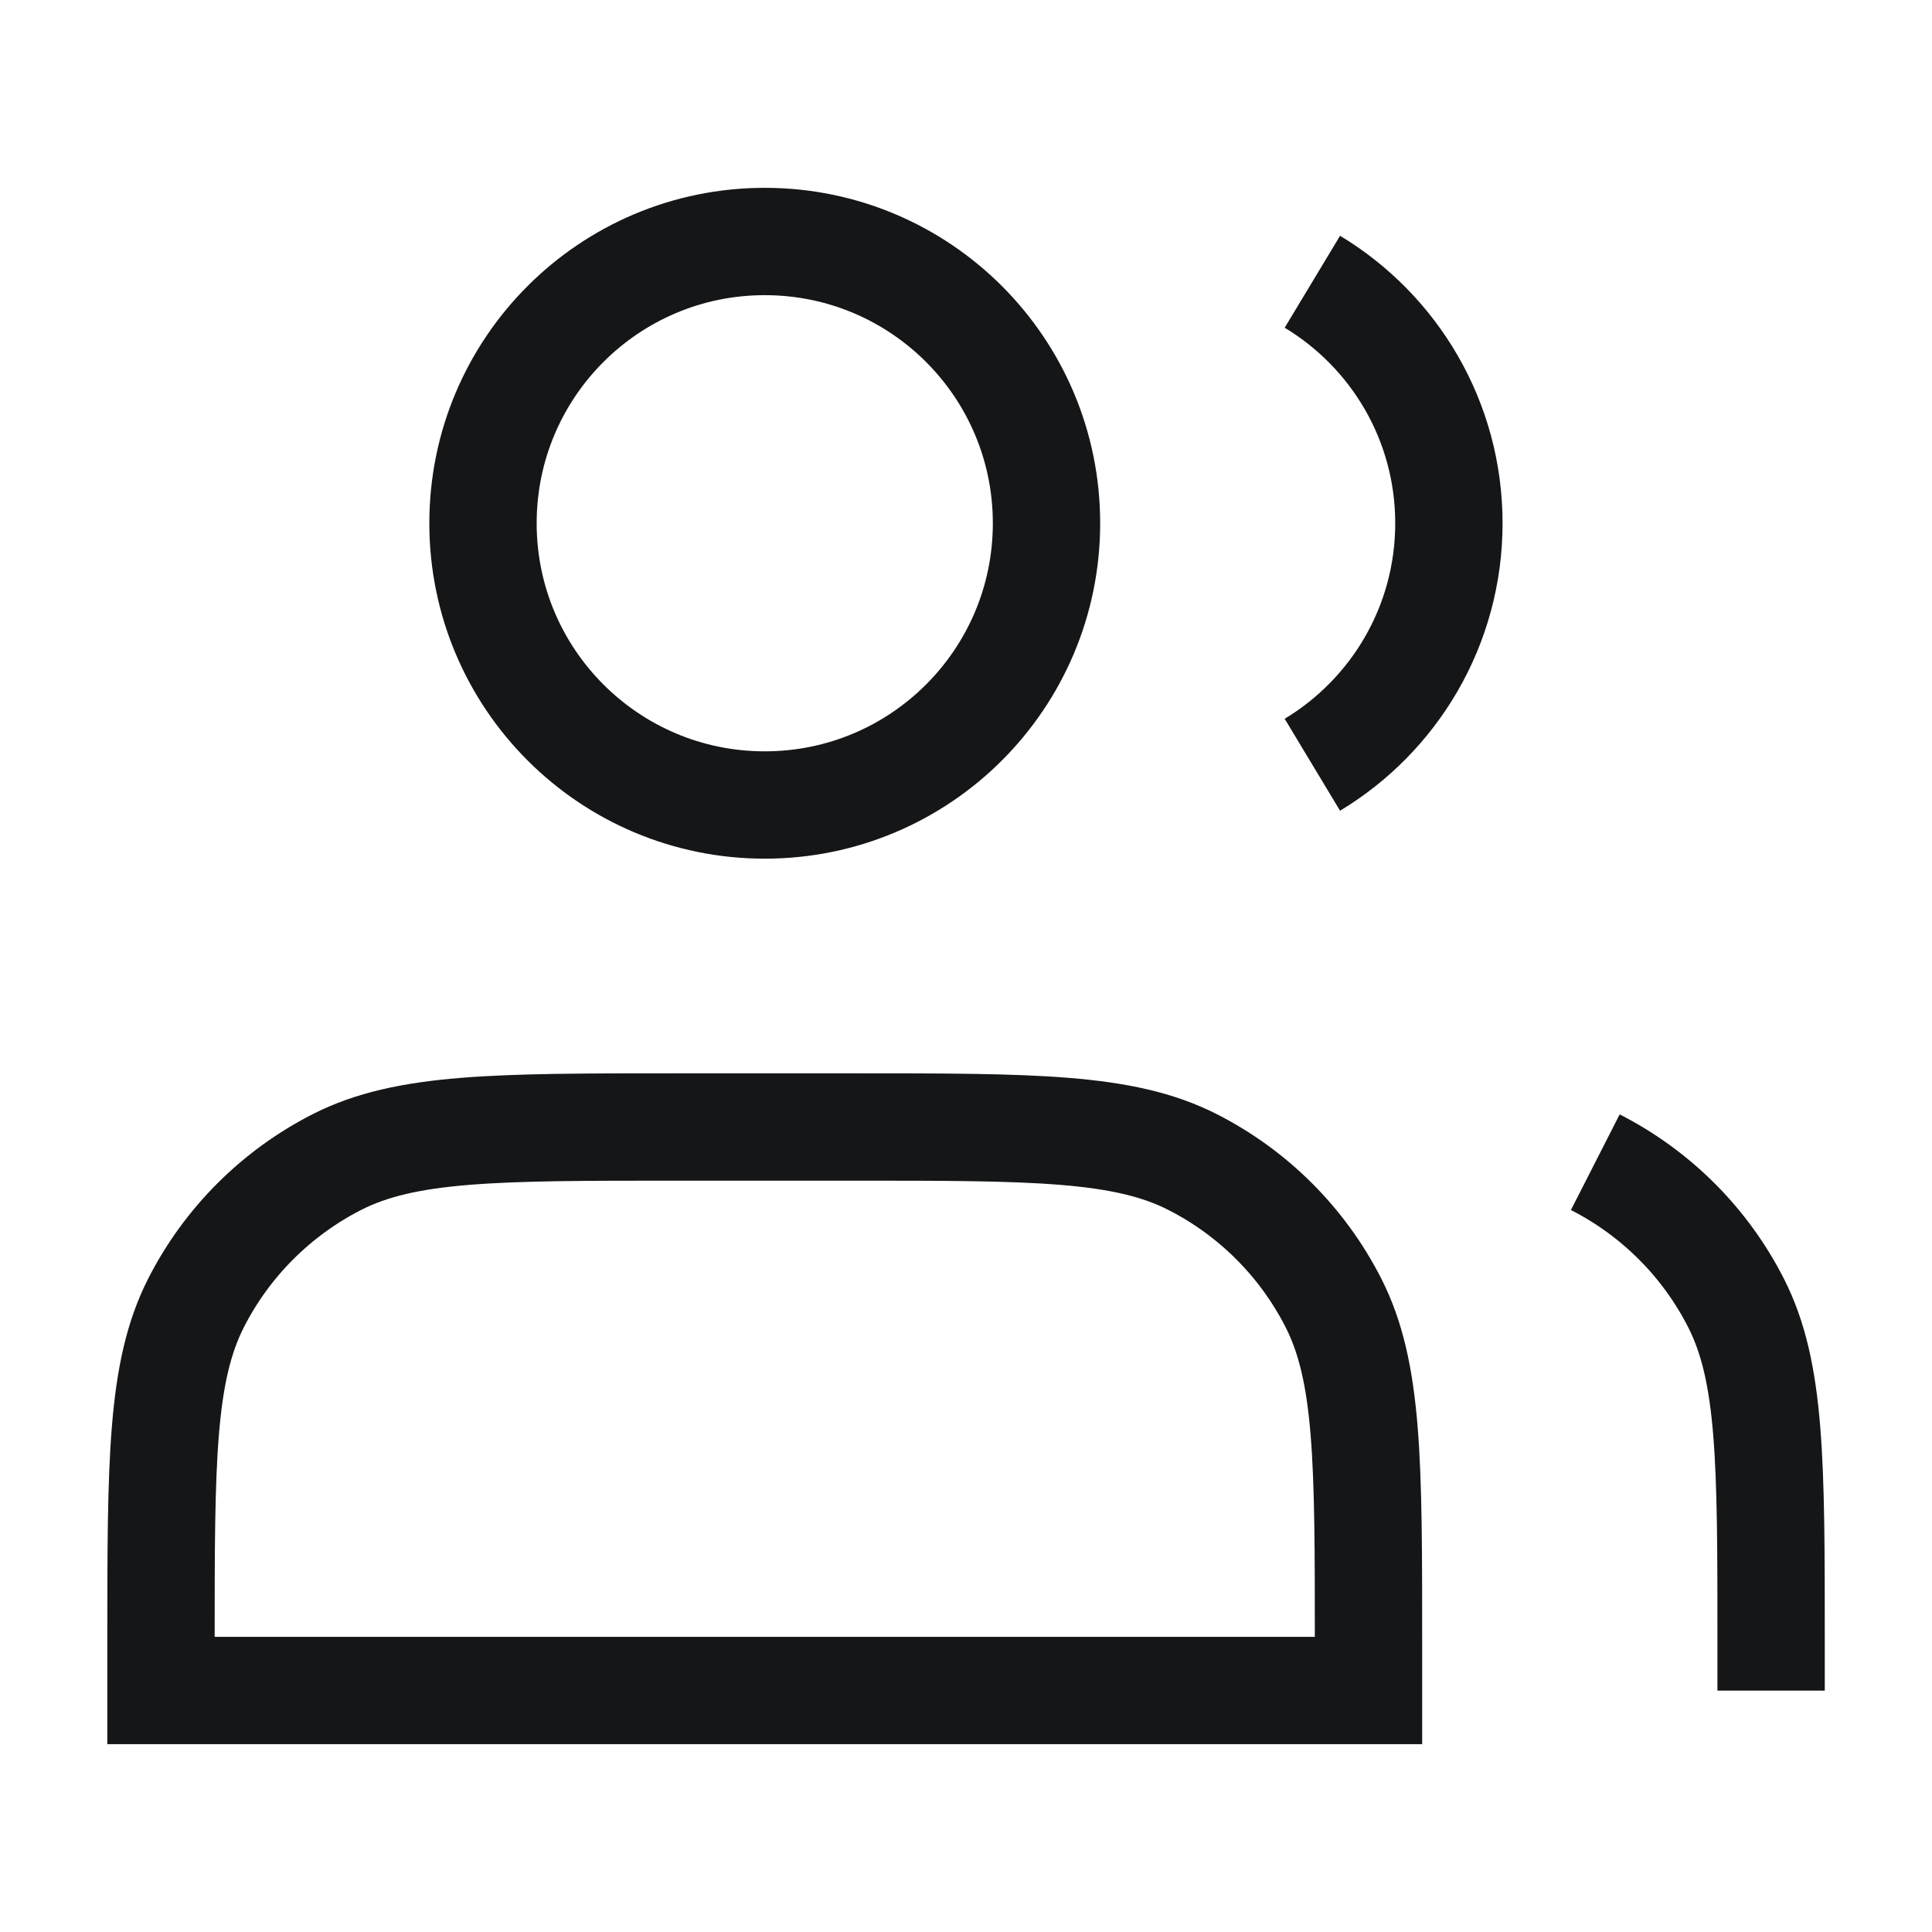
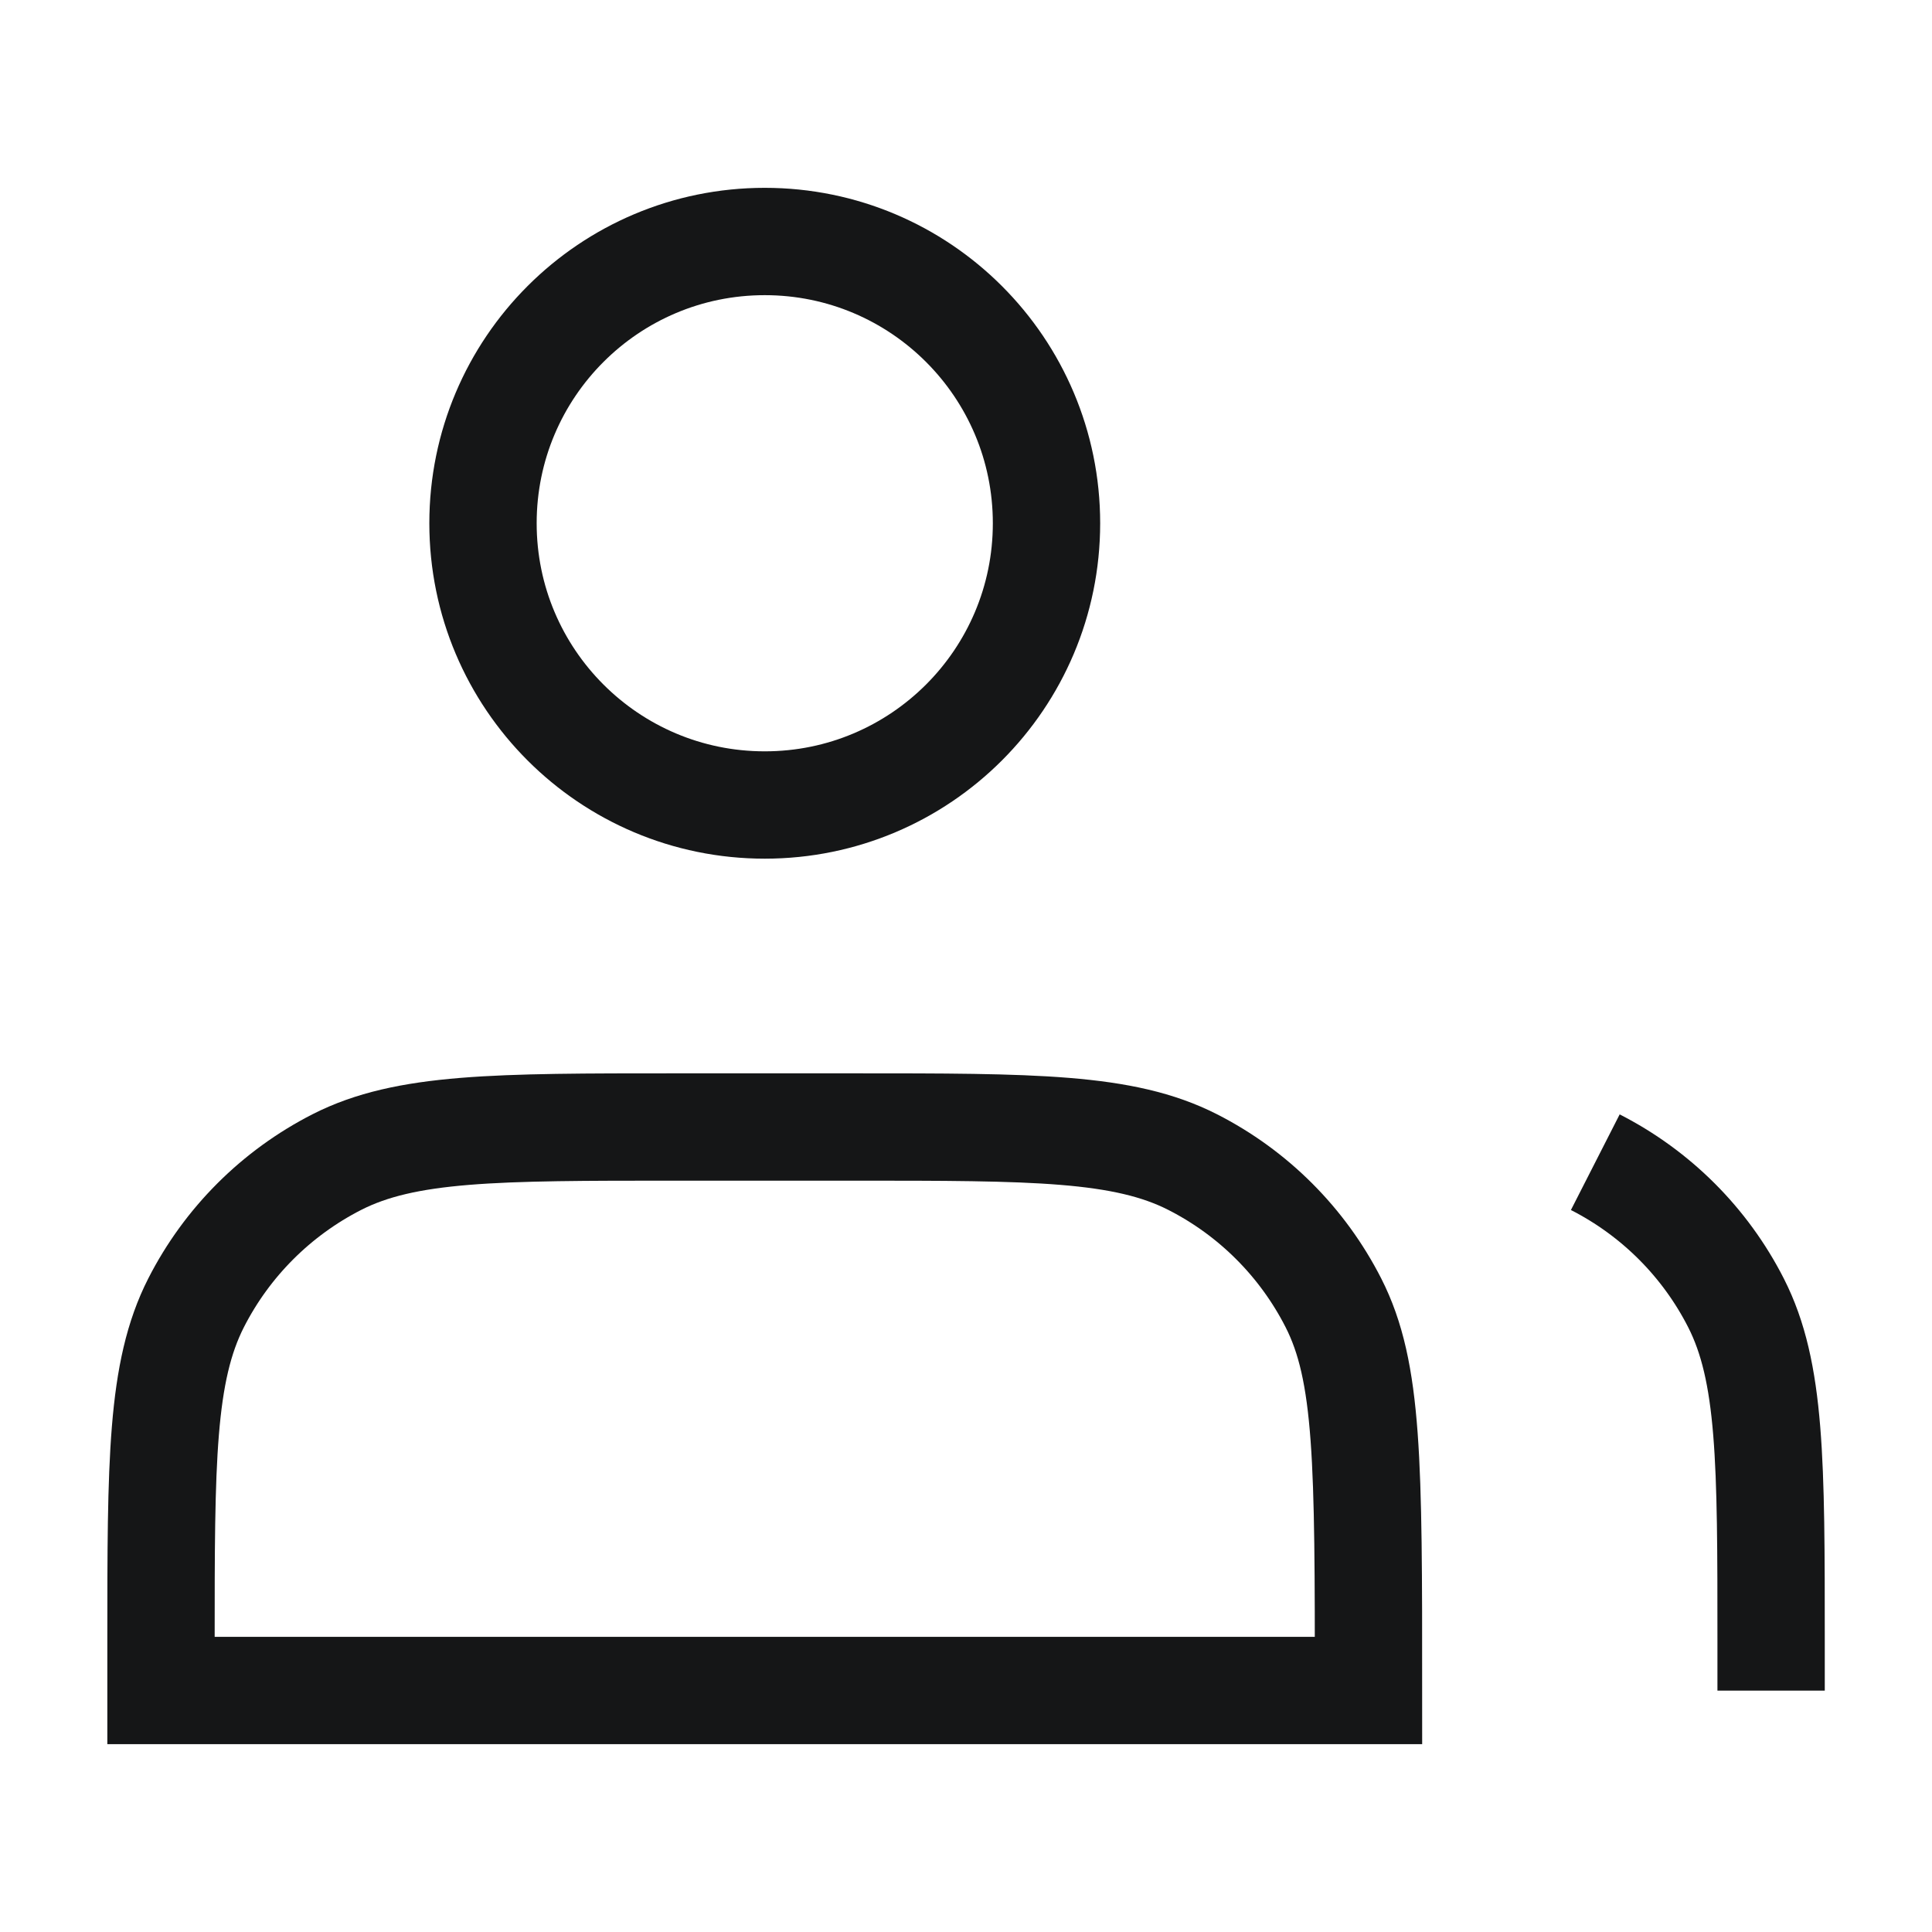
<svg xmlns="http://www.w3.org/2000/svg" width="18" height="18" viewBox="0 0 18 18" fill="none">
  <path d="M7.125 7.5C8.575 7.5 9.75 6.325 9.75 4.875C9.75 3.425 8.575 2.25 7.125 2.25C5.675 2.25 4.5 3.425 4.5 4.875C4.5 6.325 5.675 7.5 7.125 7.5Z" stroke="#151617" stroke-width="1" />
-   <path d="M12.227 2.625C12.989 3.084 13.499 3.92 13.499 4.875C13.499 5.83 12.989 6.666 12.227 7.125" stroke="#151617" stroke-width="1" />
-   <path d="M1.5 15.3V15.75H12.75V15.3C12.75 13.62 12.75 12.78 12.423 12.138C12.135 11.573 11.677 11.115 11.112 10.827C10.47 10.5 9.63 10.5 7.95 10.5H6.3C4.62 10.5 3.78 10.5 3.138 10.827C2.574 11.115 2.115 11.573 1.827 12.138C1.5 12.78 1.5 13.62 1.5 15.3Z" stroke="#151617" stroke-width="1" />
+   <path d="M1.5 15.3V15.75H12.75C12.75 13.62 12.75 12.78 12.423 12.138C12.135 11.573 11.677 11.115 11.112 10.827C10.47 10.5 9.63 10.5 7.95 10.5H6.3C4.62 10.5 3.78 10.5 3.138 10.827C2.574 11.115 2.115 11.573 1.827 12.138C1.5 12.78 1.5 13.62 1.5 15.3Z" stroke="#151617" stroke-width="1" />
  <path d="M16.501 15.751V15.301C16.501 13.621 16.501 12.781 16.174 12.139C15.887 11.575 15.428 11.116 14.863 10.828" stroke="#151617" stroke-width="1" />
</svg>